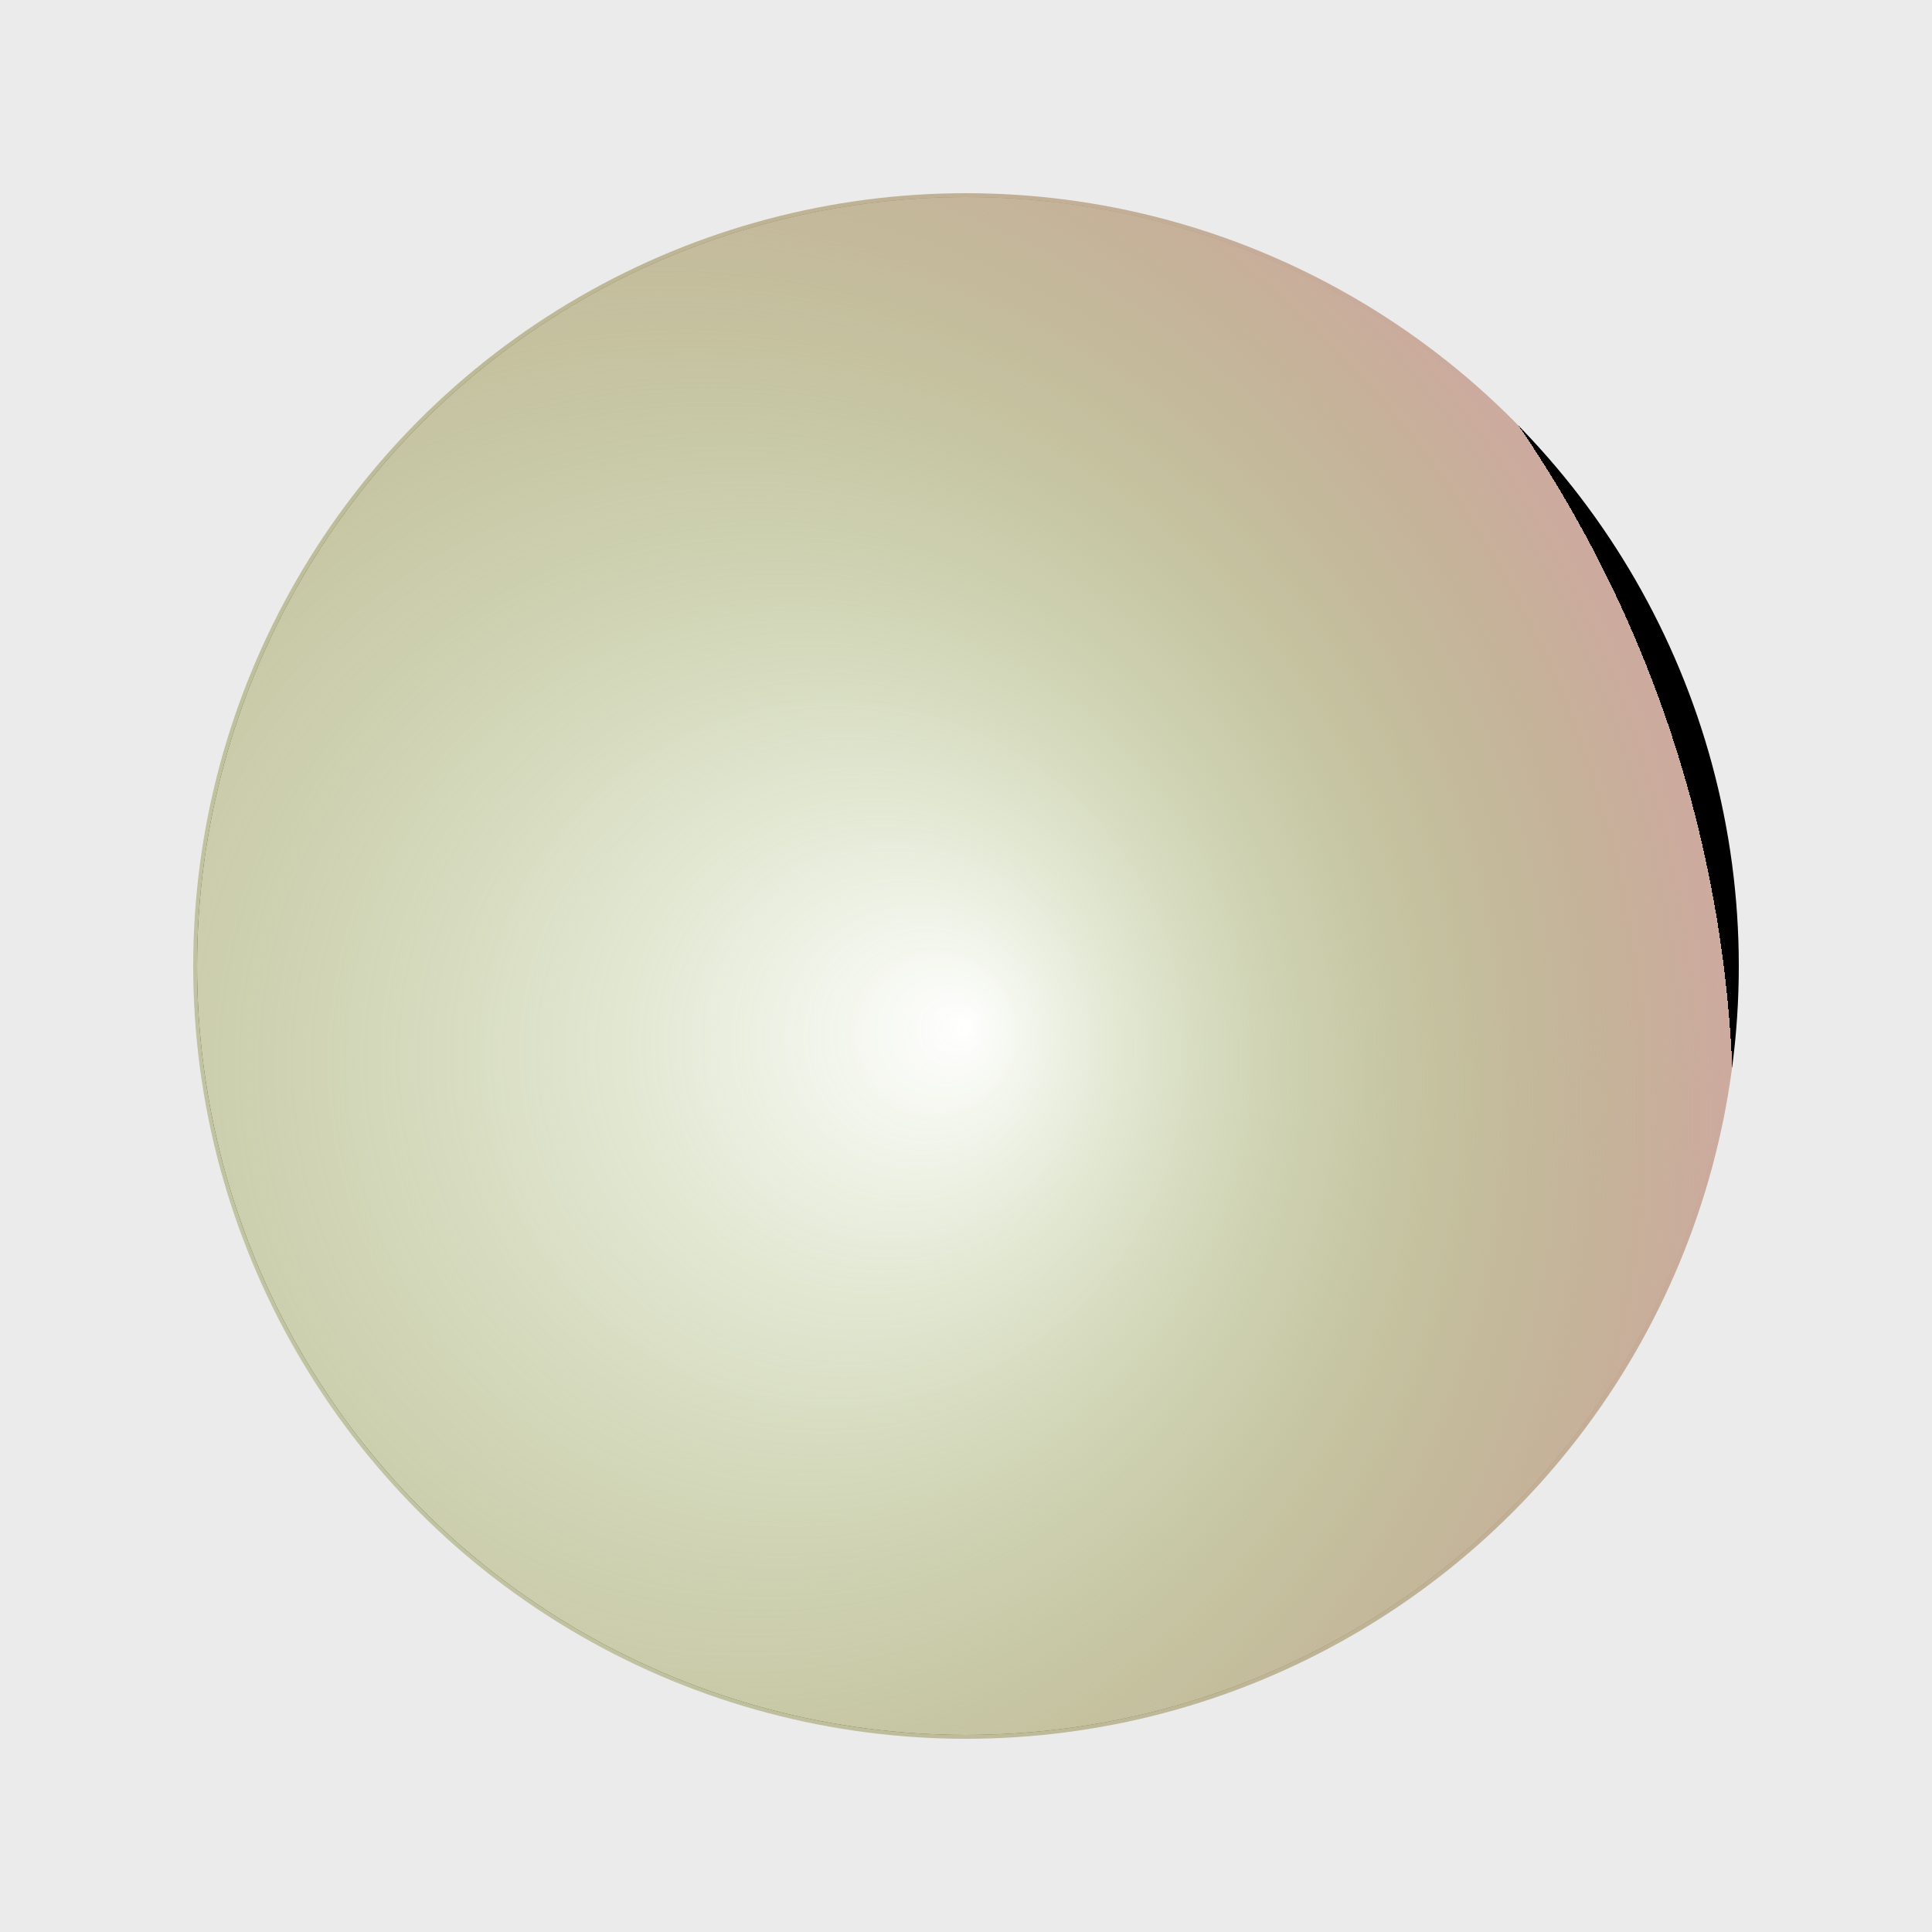
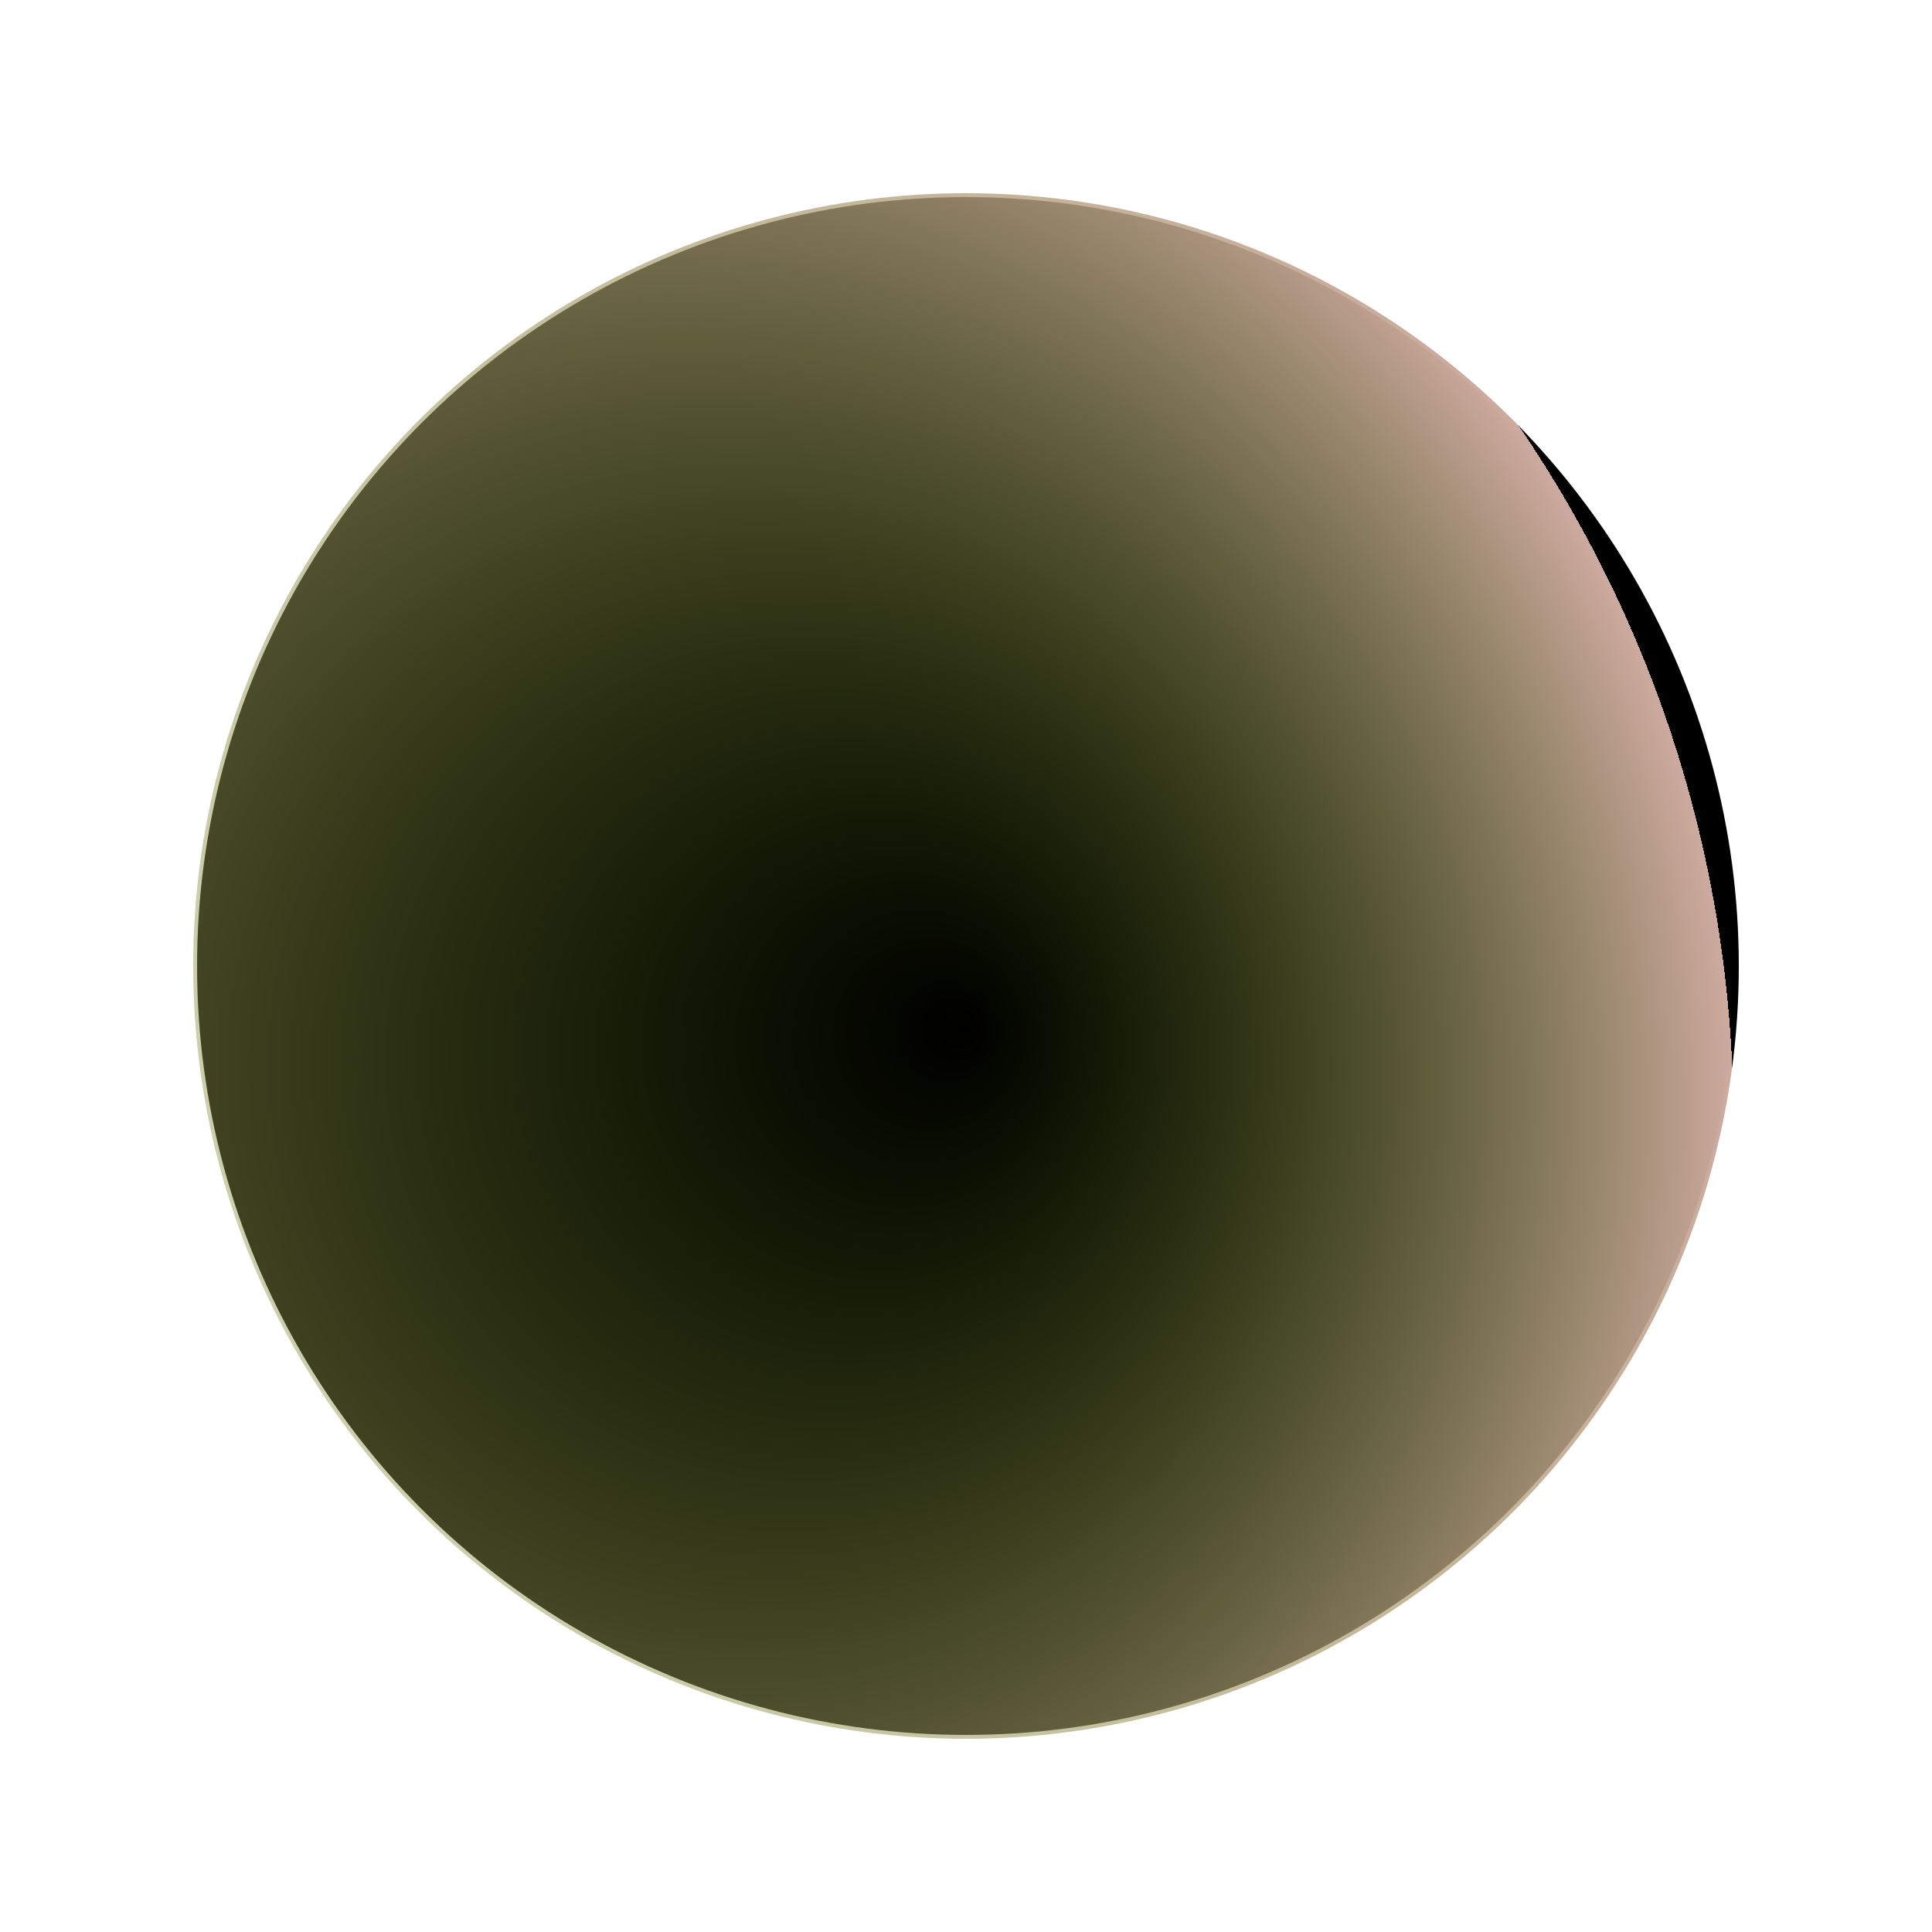
<svg xmlns="http://www.w3.org/2000/svg" height="500" width="500" viewBox="0 0 500 500">
  <style> @keyframes scale {0%{transform:scale(1)} 50%{transform:scale(0.2)} 100%{transform:scale(1)}} #spinner { transform-origin: center; animation: scale 14s infinite;}</style>
  <defs>
    <radialGradient id="grad" cx="20%" cy="60%" r="80%" fx="50%" fy="54%">
      <stop offset="0%" style="stop-color:rgb(90,130,5);stop-opacity:0" />
      <stop offset="100%" style="stop-color:rgb(205,170,159);stop-opacity:1" />
      <animate attributeName="fx" dur="14s" repeatCount="indefinite" values="10%; 70%; 10%;" />
    </radialGradient>
  </defs>
-   <rect x="0" y="0" width="500" height="500" fill="rgb(235,235,235)" />
  <circle fill="black" cx="250" cy="250" r="199" />
-   <circle id="spinner" fill="white" cx="250" cy="250" r="199" />
  <circle id="spinner" fill="url(#grad)" cx="250" cy="250" r="200" />
</svg>